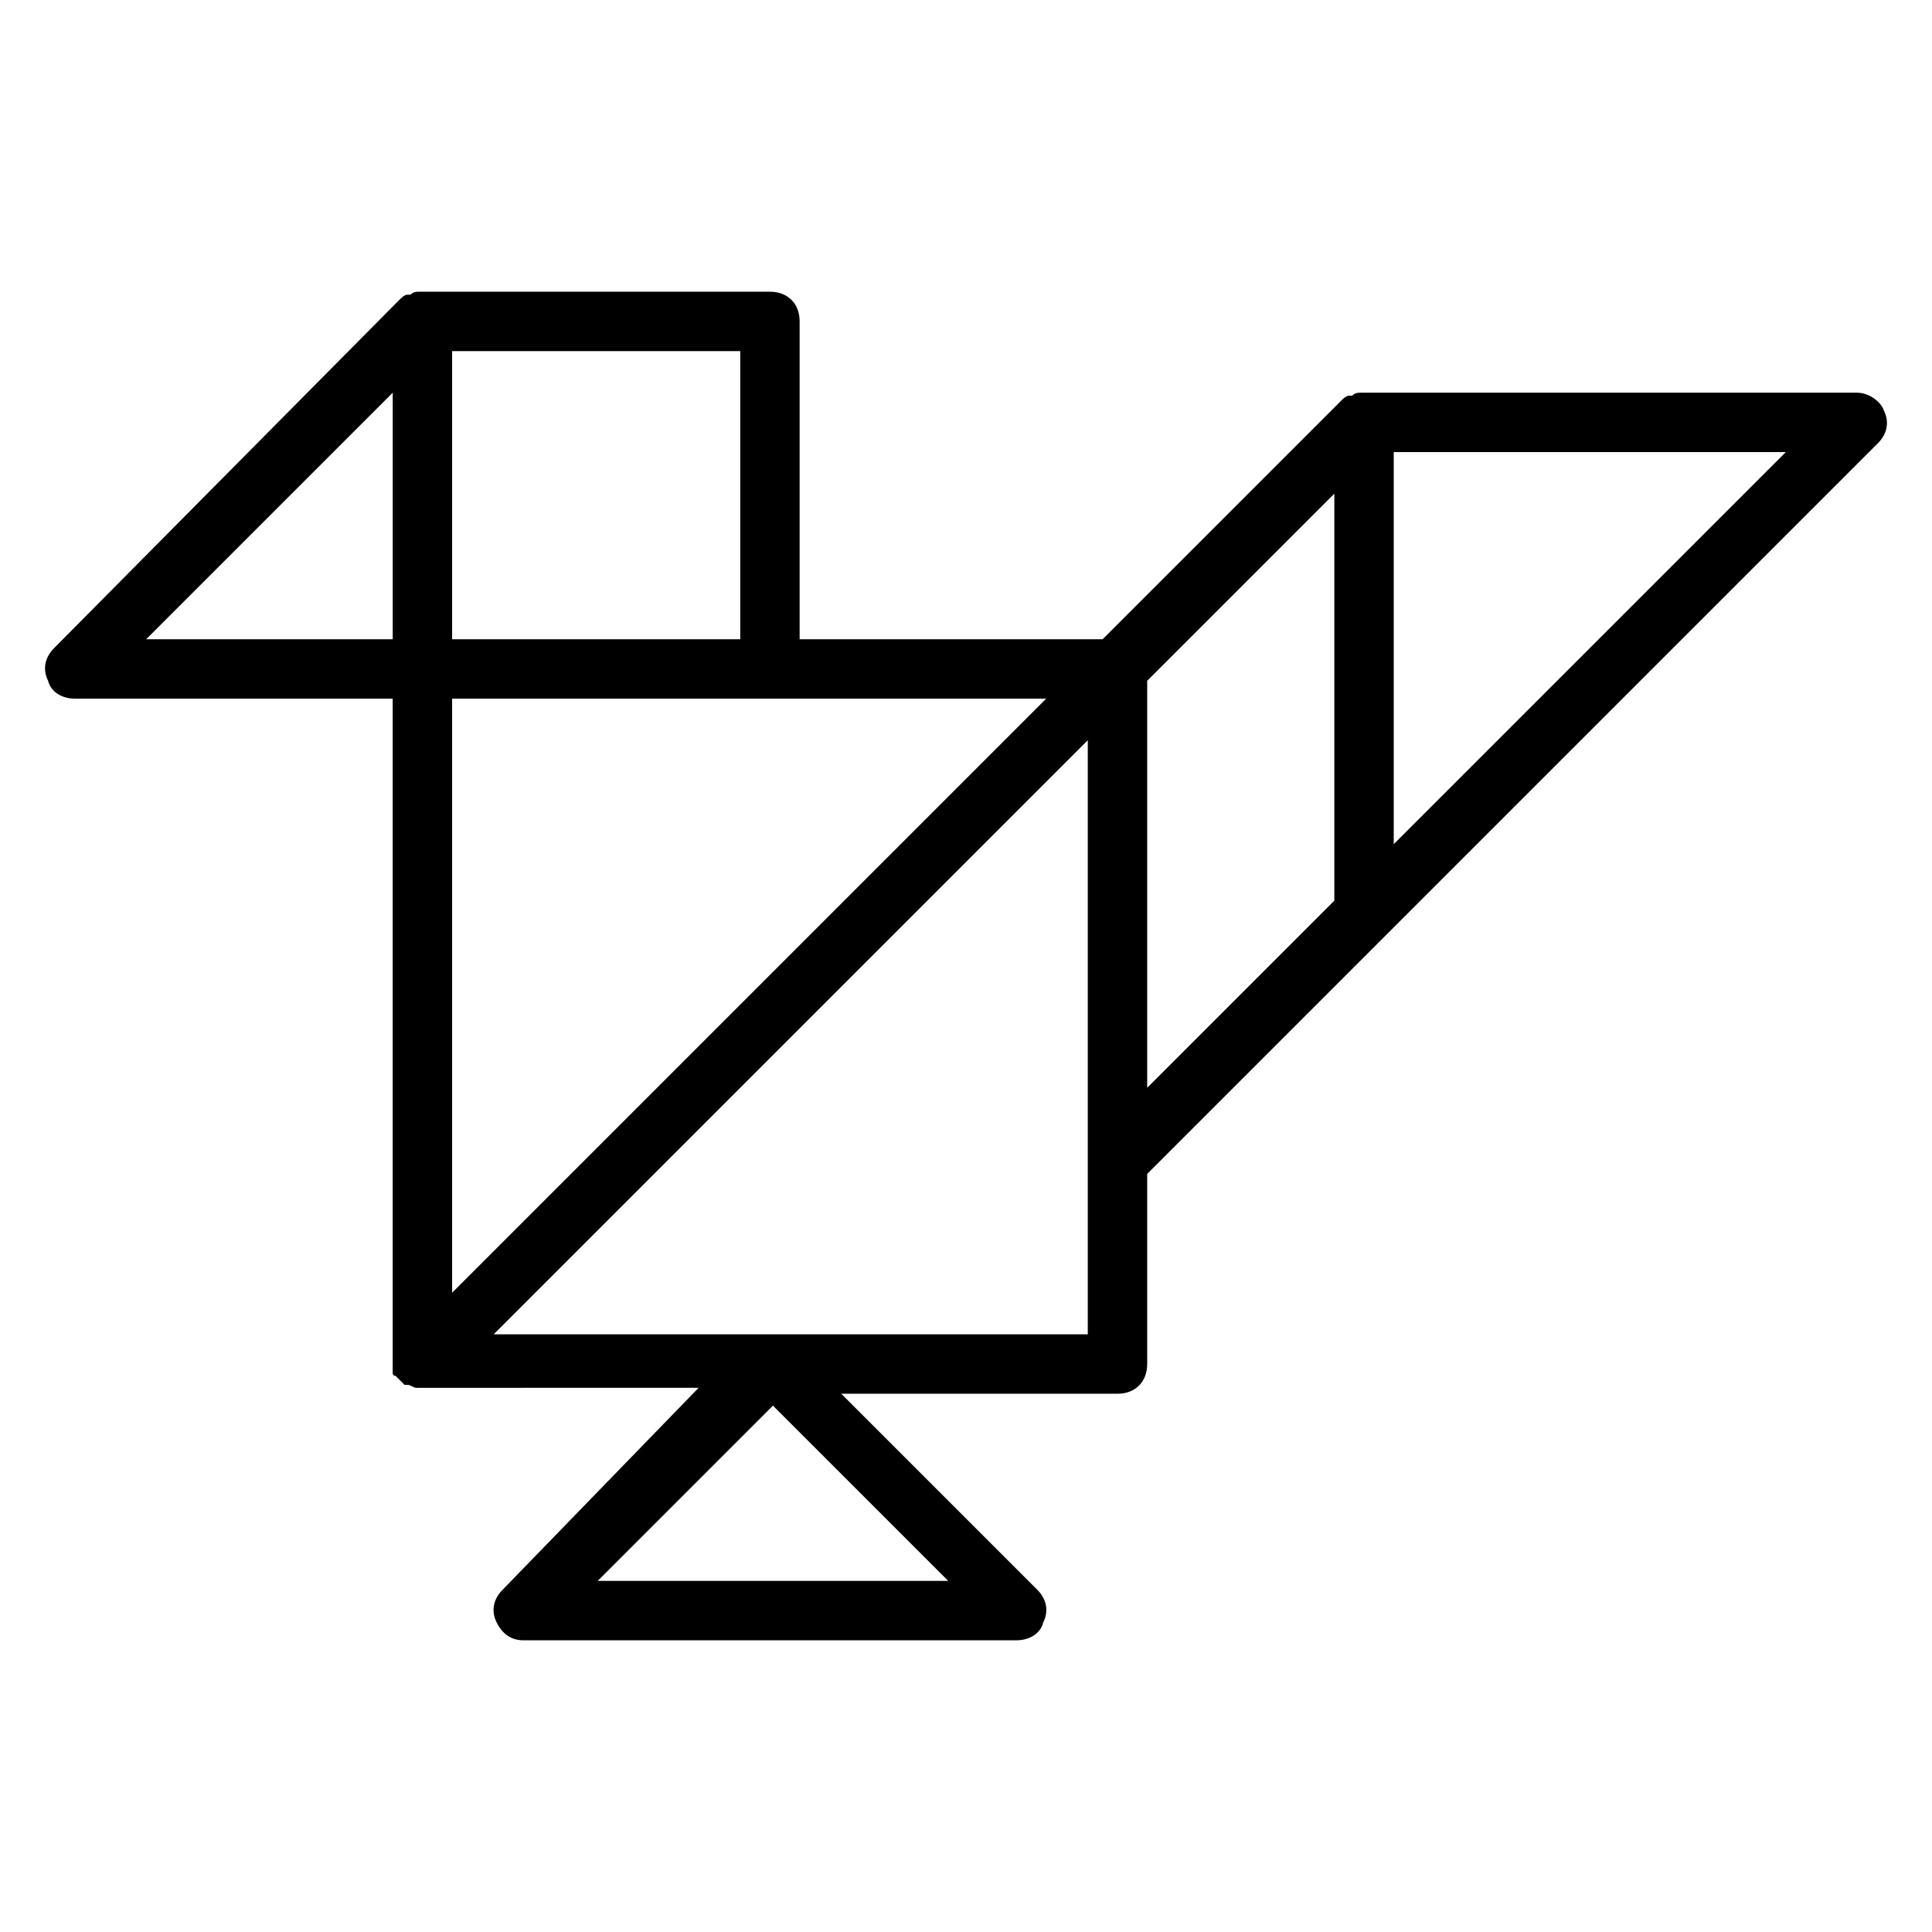
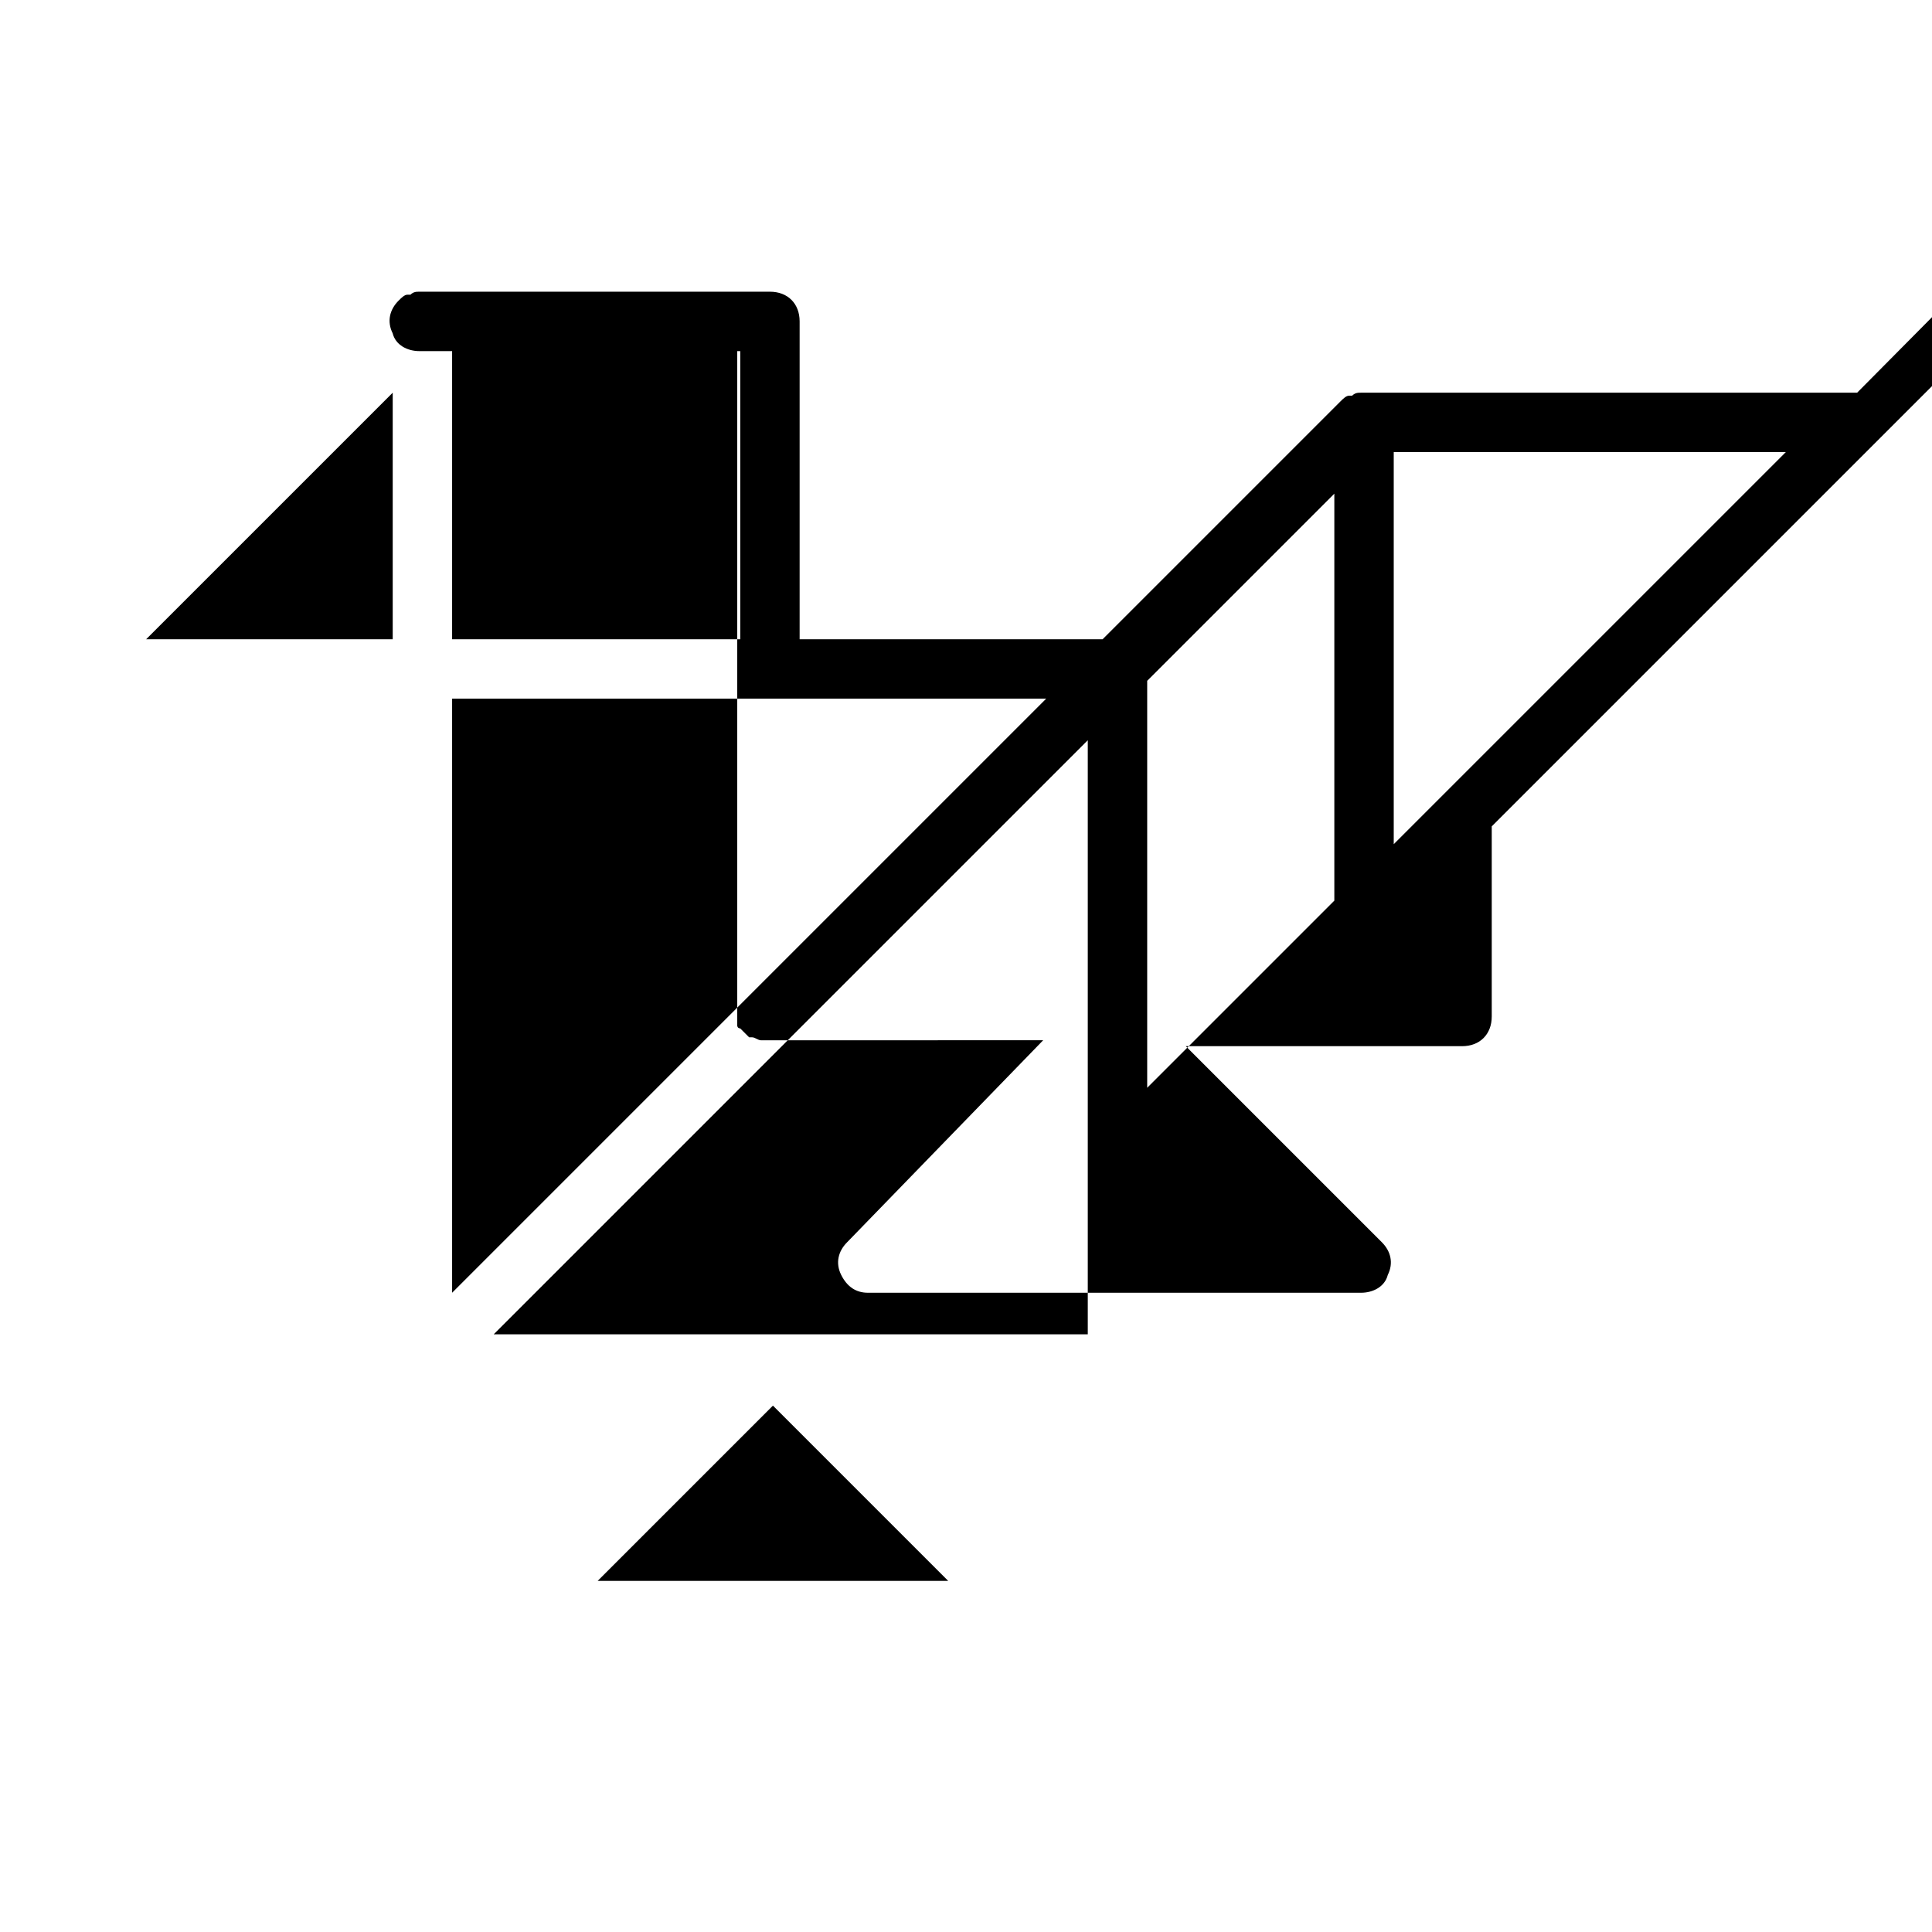
<svg xmlns="http://www.w3.org/2000/svg" fill="#000000" width="800px" height="800px" version="1.1" viewBox="144 144 512 512">
-   <path d="m636.16 248.07h-130.68-0.789c-0.789 0-1.574 0-2.363 0.789h-0.789c-0.789 0-1.574 0.789-2.363 1.574l-62.977 62.977-80.289-0.004v-84.23c0-4.723-3.148-7.871-7.871-7.871h-92.102-0.789c-0.789 0-1.574 0-2.363 0.789h-0.789c-0.789 0-1.574 0.789-2.363 1.574l-91.309 92.102c-2.363 2.359-3.148 5.508-1.574 8.656 0.785 3.148 3.934 4.723 7.082 4.723h84.23v176.33 0.789 0.789 0.789s0 0.789 0.789 0.789l2.367 2.367h0.789c0.789 0 1.574 0.789 2.363 0.789l74.773-0.012-51.953 53.531c-2.363 2.363-3.148 5.512-1.574 8.66 1.574 3.148 3.938 4.723 7.086 4.723h130.68c3.148 0 6.297-1.574 7.086-4.723 1.574-3.148 0.789-6.297-1.574-8.66l-51.957-51.957h73.211c4.723 0 7.871-3.148 7.871-7.871v-50.383l193.65-193.65c2.363-2.363 3.148-5.512 1.574-8.66-0.789-2.359-3.938-4.719-7.086-4.719zm-333.77 314.88 46.445-46.445 46.445 46.445zm-38.574-233.8h157.44l-157.44 157.44zm76.359-15.742h-76.359v-76.359h76.359zm-92.102-65.336v65.336h-65.34zm184.2 249.54h-157.44l157.44-157.44zm15.746-173.19 49.594-49.594v107.85l-49.594 49.594zm65.336 43.297v-103.91h103.91z" />
+   <path d="m636.16 248.07h-130.68-0.789c-0.789 0-1.574 0-2.363 0.789h-0.789c-0.789 0-1.574 0.789-2.363 1.574l-62.977 62.977-80.289-0.004v-84.23c0-4.723-3.148-7.871-7.871-7.871h-92.102-0.789c-0.789 0-1.574 0-2.363 0.789h-0.789c-0.789 0-1.574 0.789-2.363 1.574c-2.363 2.359-3.148 5.508-1.574 8.656 0.785 3.148 3.934 4.723 7.082 4.723h84.23v176.33 0.789 0.789 0.789s0 0.789 0.789 0.789l2.367 2.367h0.789c0.789 0 1.574 0.789 2.363 0.789l74.773-0.012-51.953 53.531c-2.363 2.363-3.148 5.512-1.574 8.66 1.574 3.148 3.938 4.723 7.086 4.723h130.68c3.148 0 6.297-1.574 7.086-4.723 1.574-3.148 0.789-6.297-1.574-8.66l-51.957-51.957h73.211c4.723 0 7.871-3.148 7.871-7.871v-50.383l193.65-193.65c2.363-2.363 3.148-5.512 1.574-8.66-0.789-2.359-3.938-4.719-7.086-4.719zm-333.77 314.88 46.445-46.445 46.445 46.445zm-38.574-233.8h157.44l-157.44 157.44zm76.359-15.742h-76.359v-76.359h76.359zm-92.102-65.336v65.336h-65.34zm184.2 249.54h-157.44l157.44-157.44zm15.746-173.19 49.594-49.594v107.85l-49.594 49.594zm65.336 43.297v-103.91h103.91z" />
</svg>